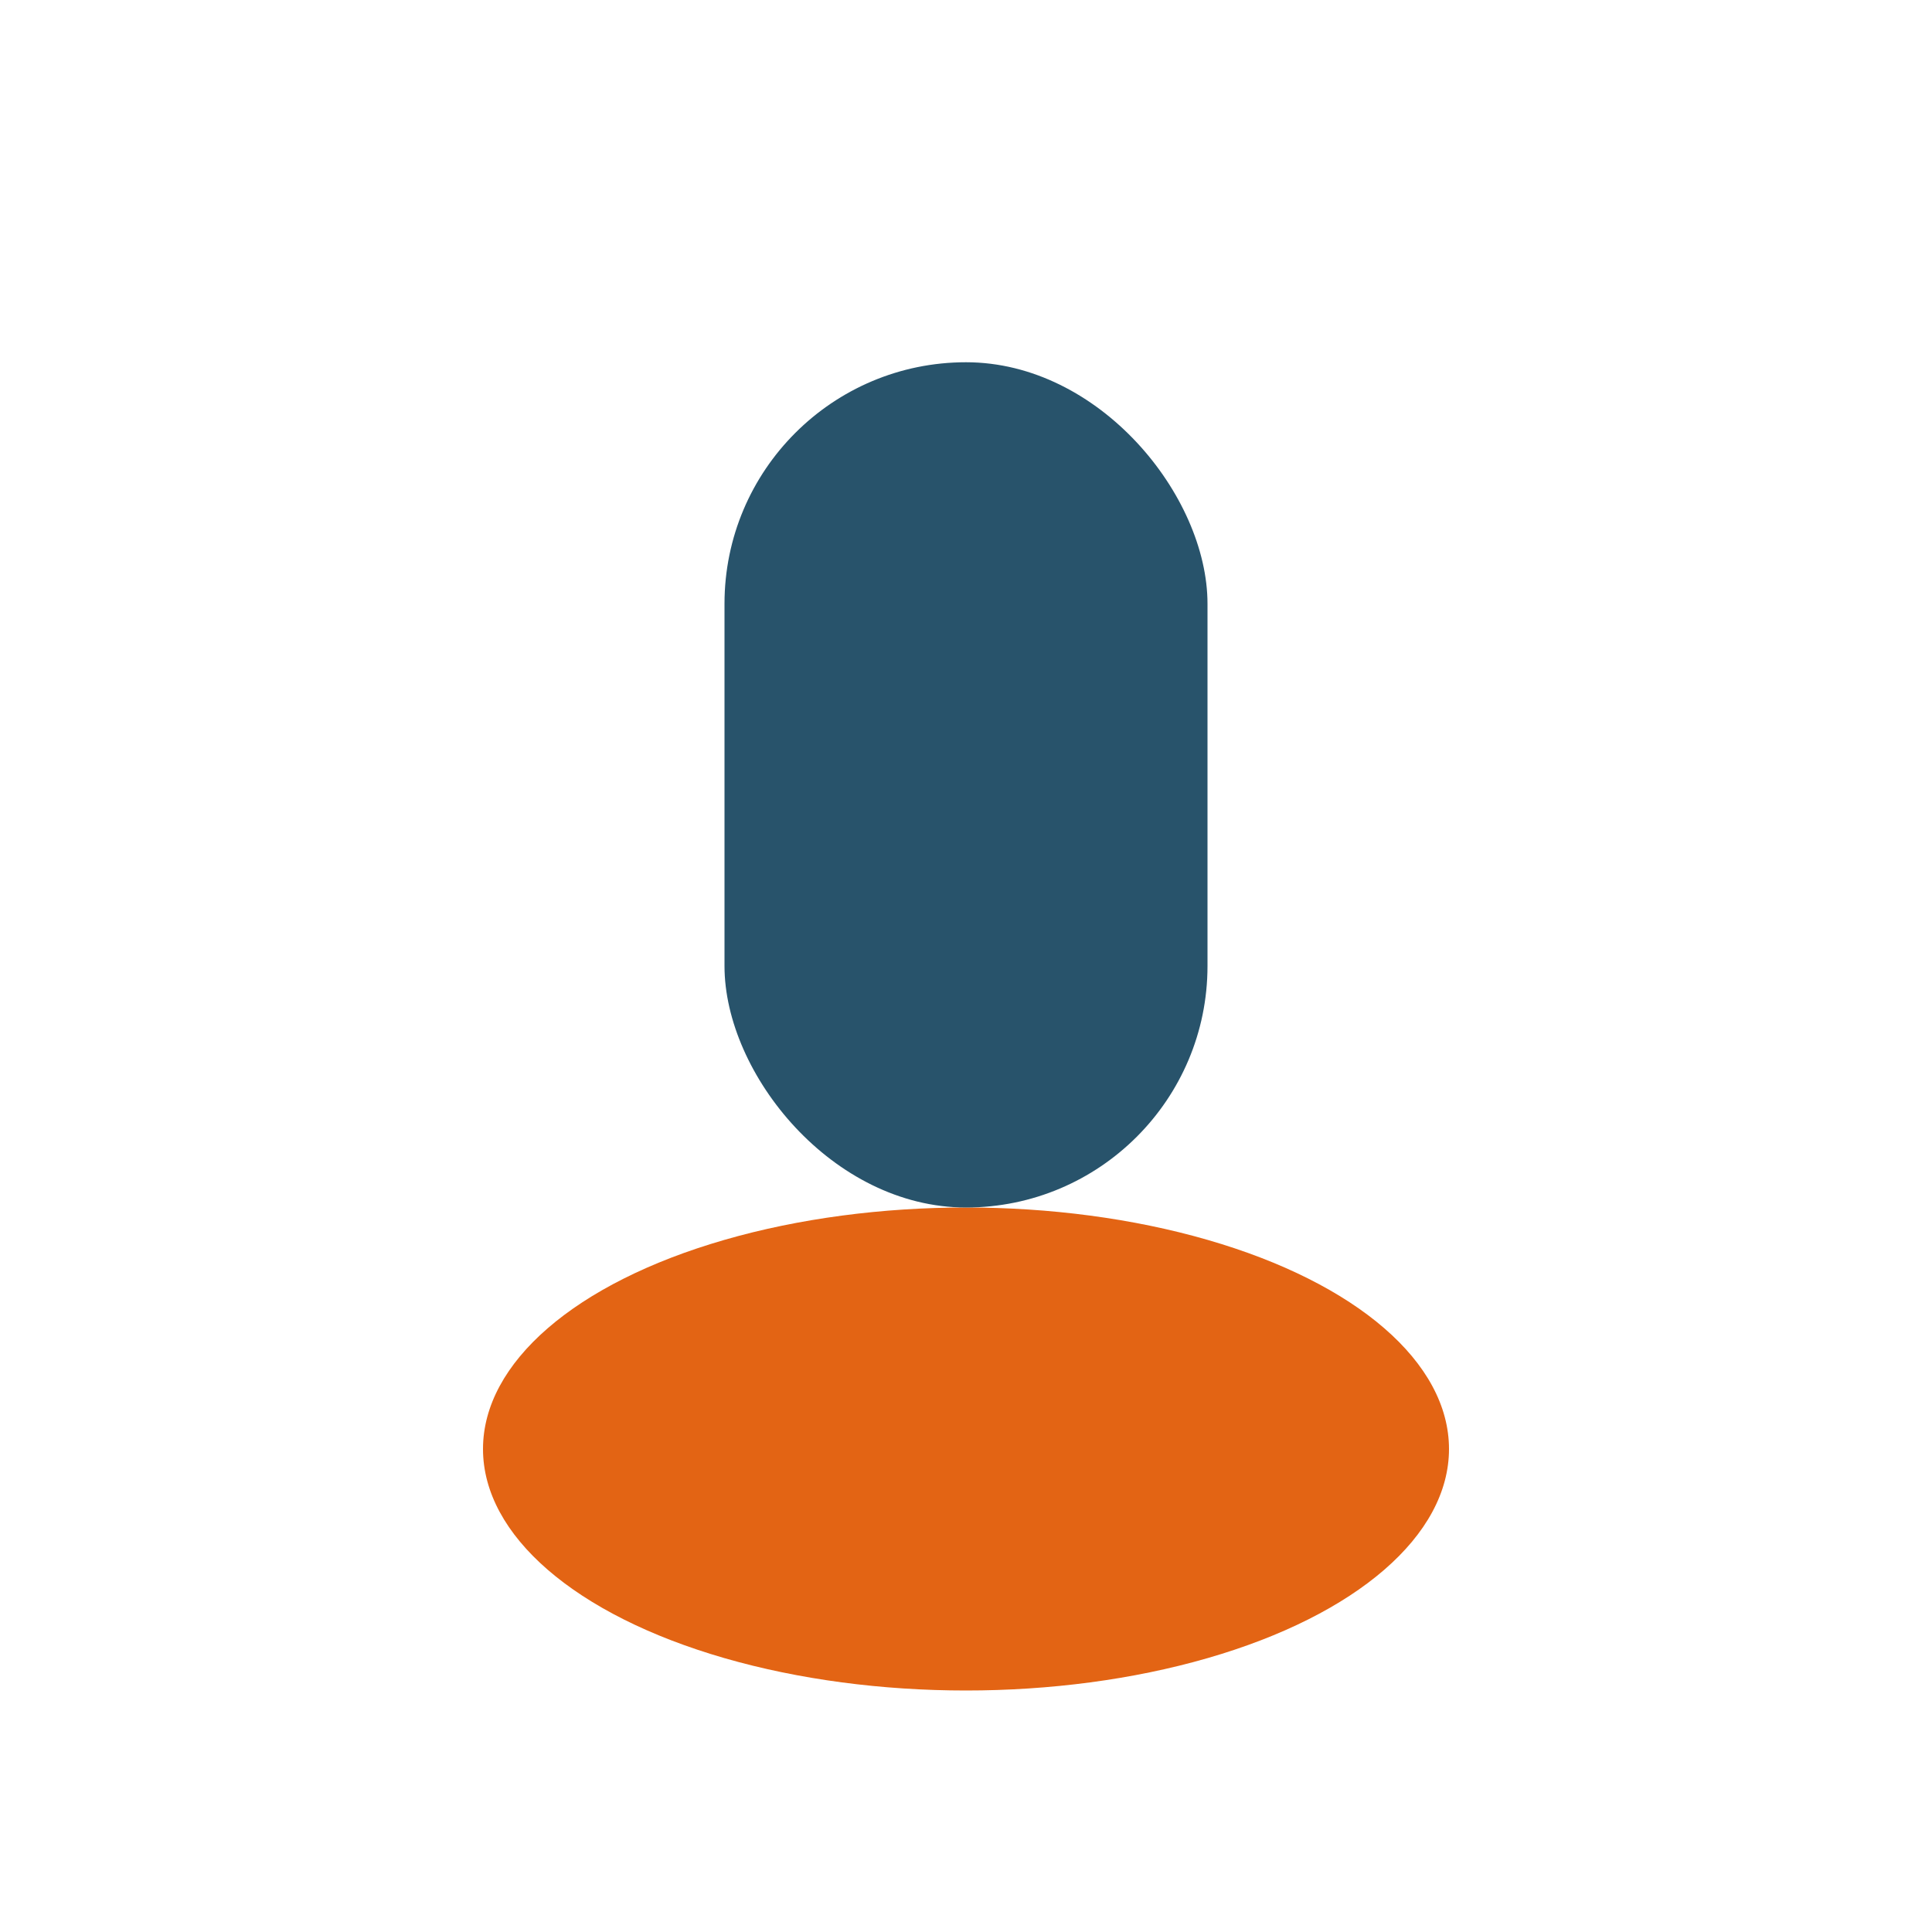
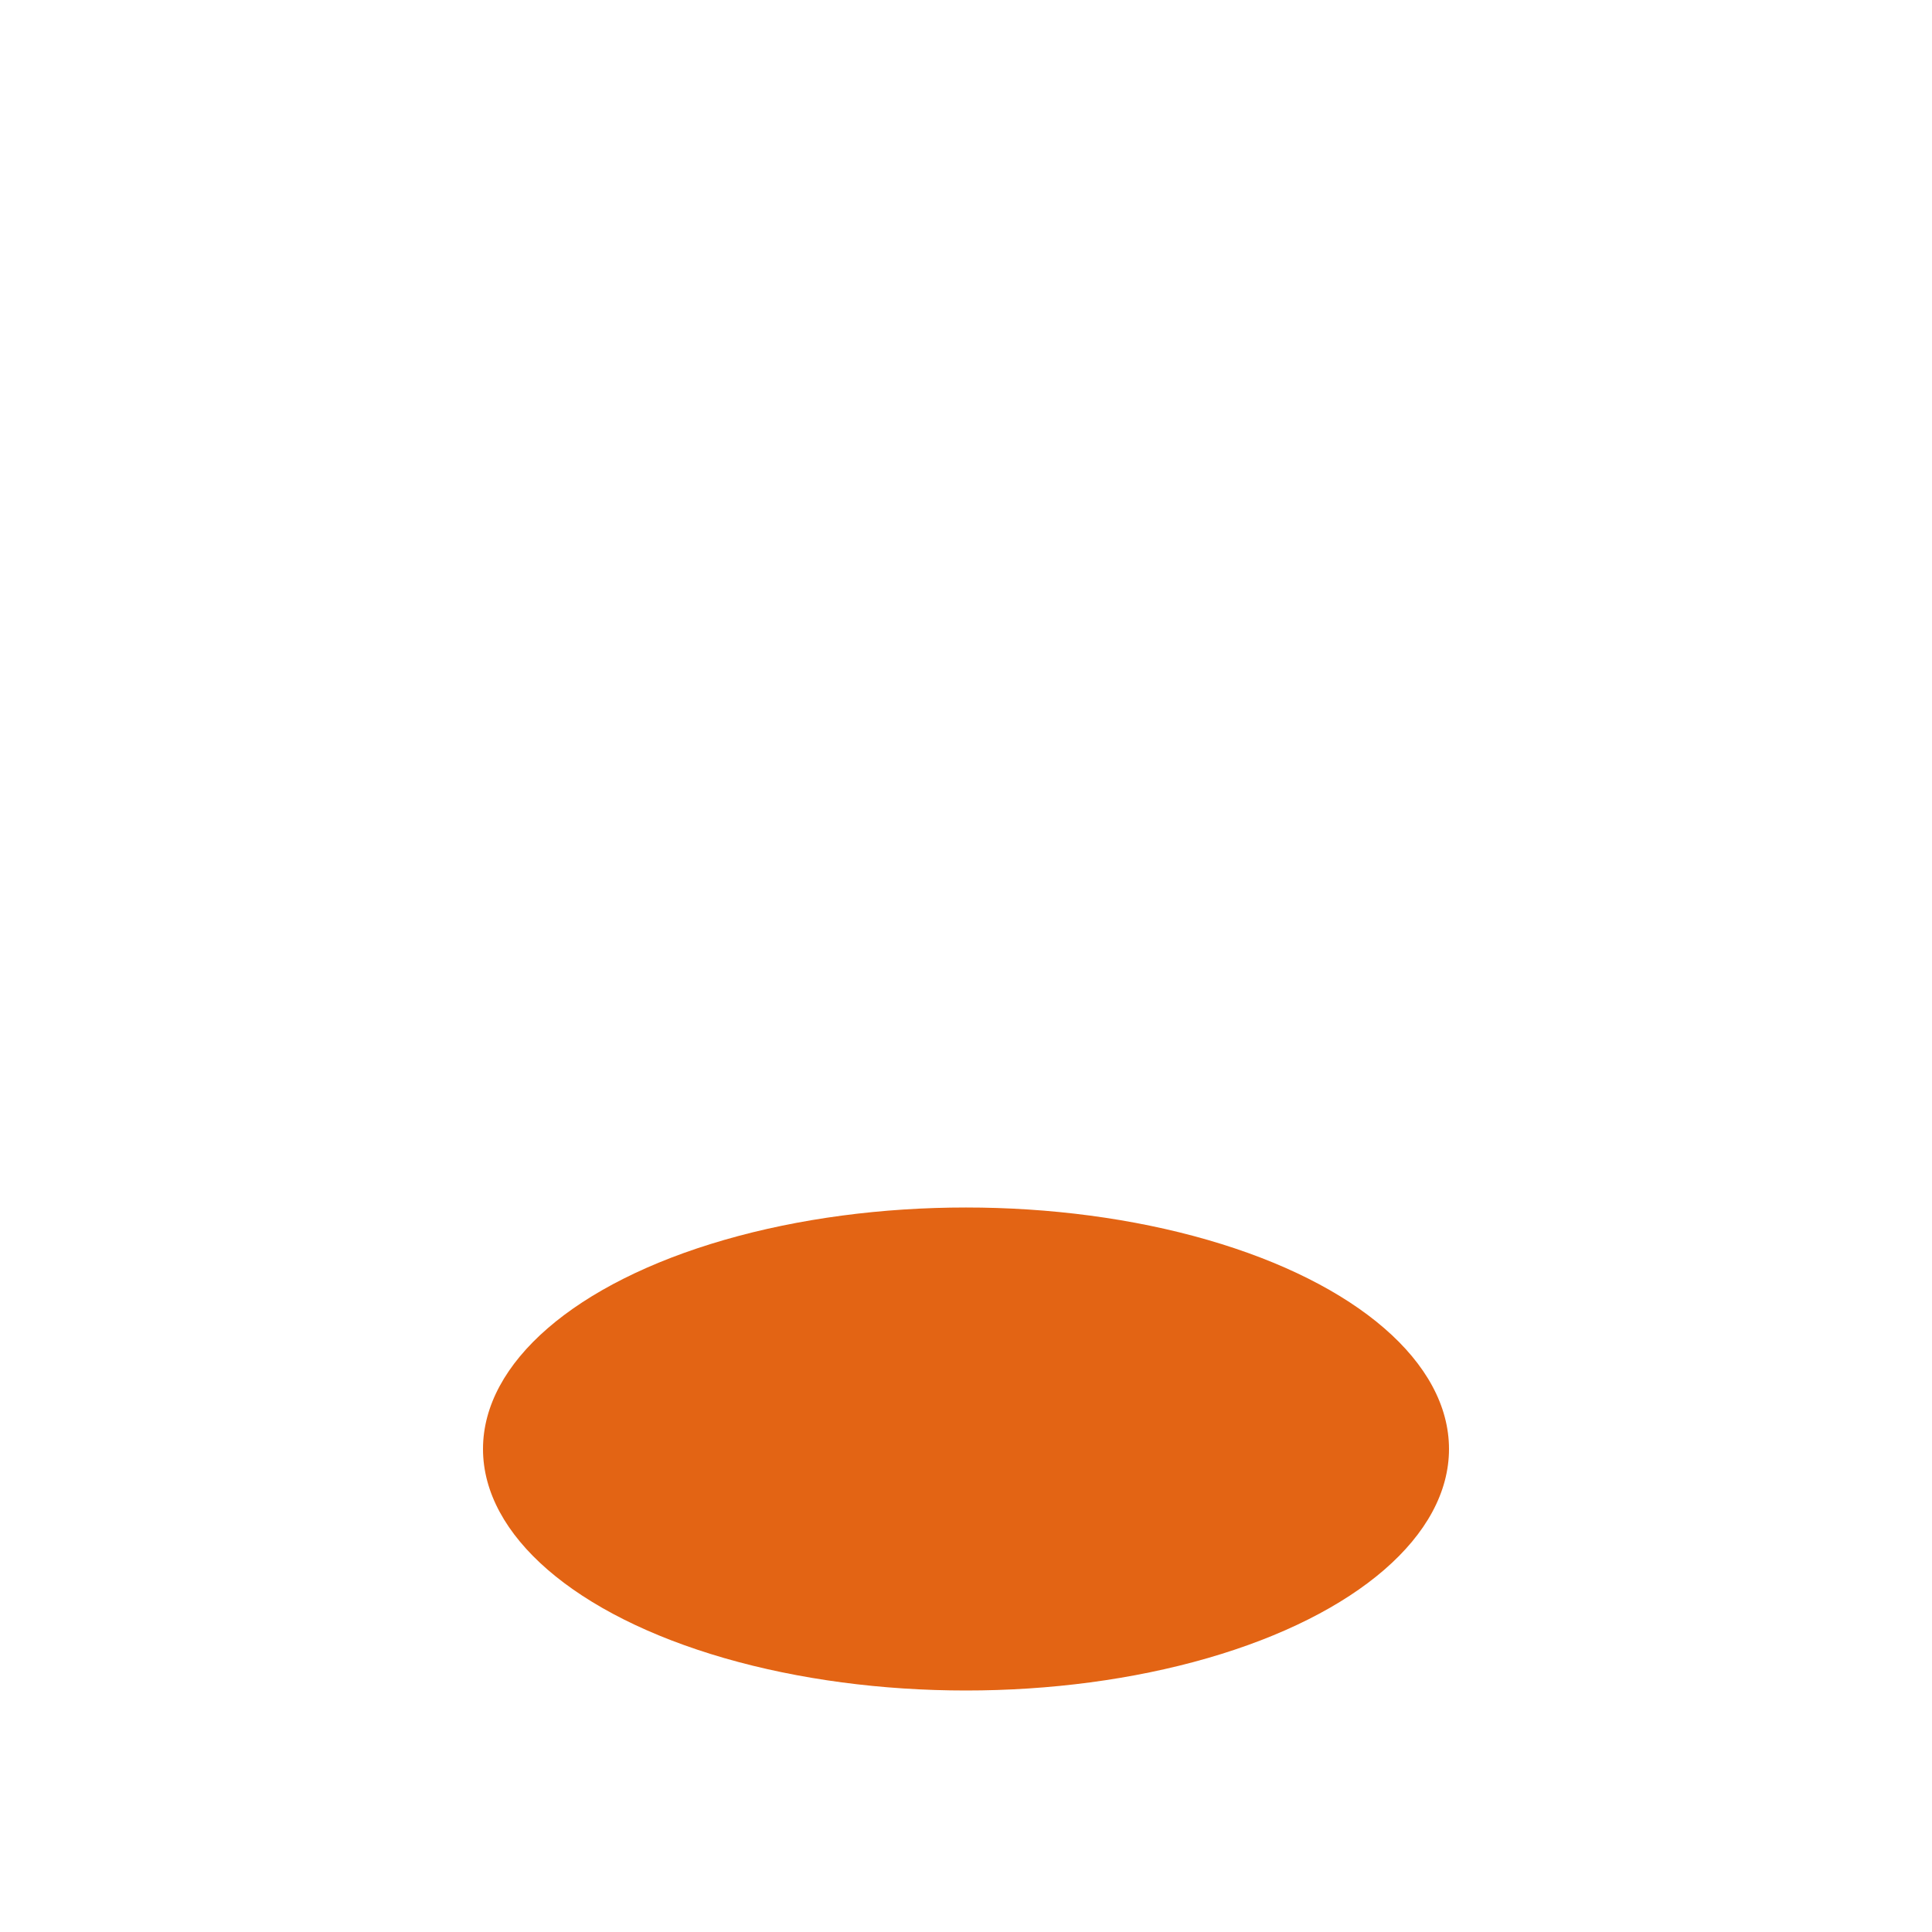
<svg xmlns="http://www.w3.org/2000/svg" width="32" height="32" viewBox="0 0 32 32">
  <ellipse cx="16" cy="24" rx="8" ry="4" fill="#E36414" />
-   <rect x="12" y="6" width="8" height="14" rx="4" fill="#28536B" />
</svg>